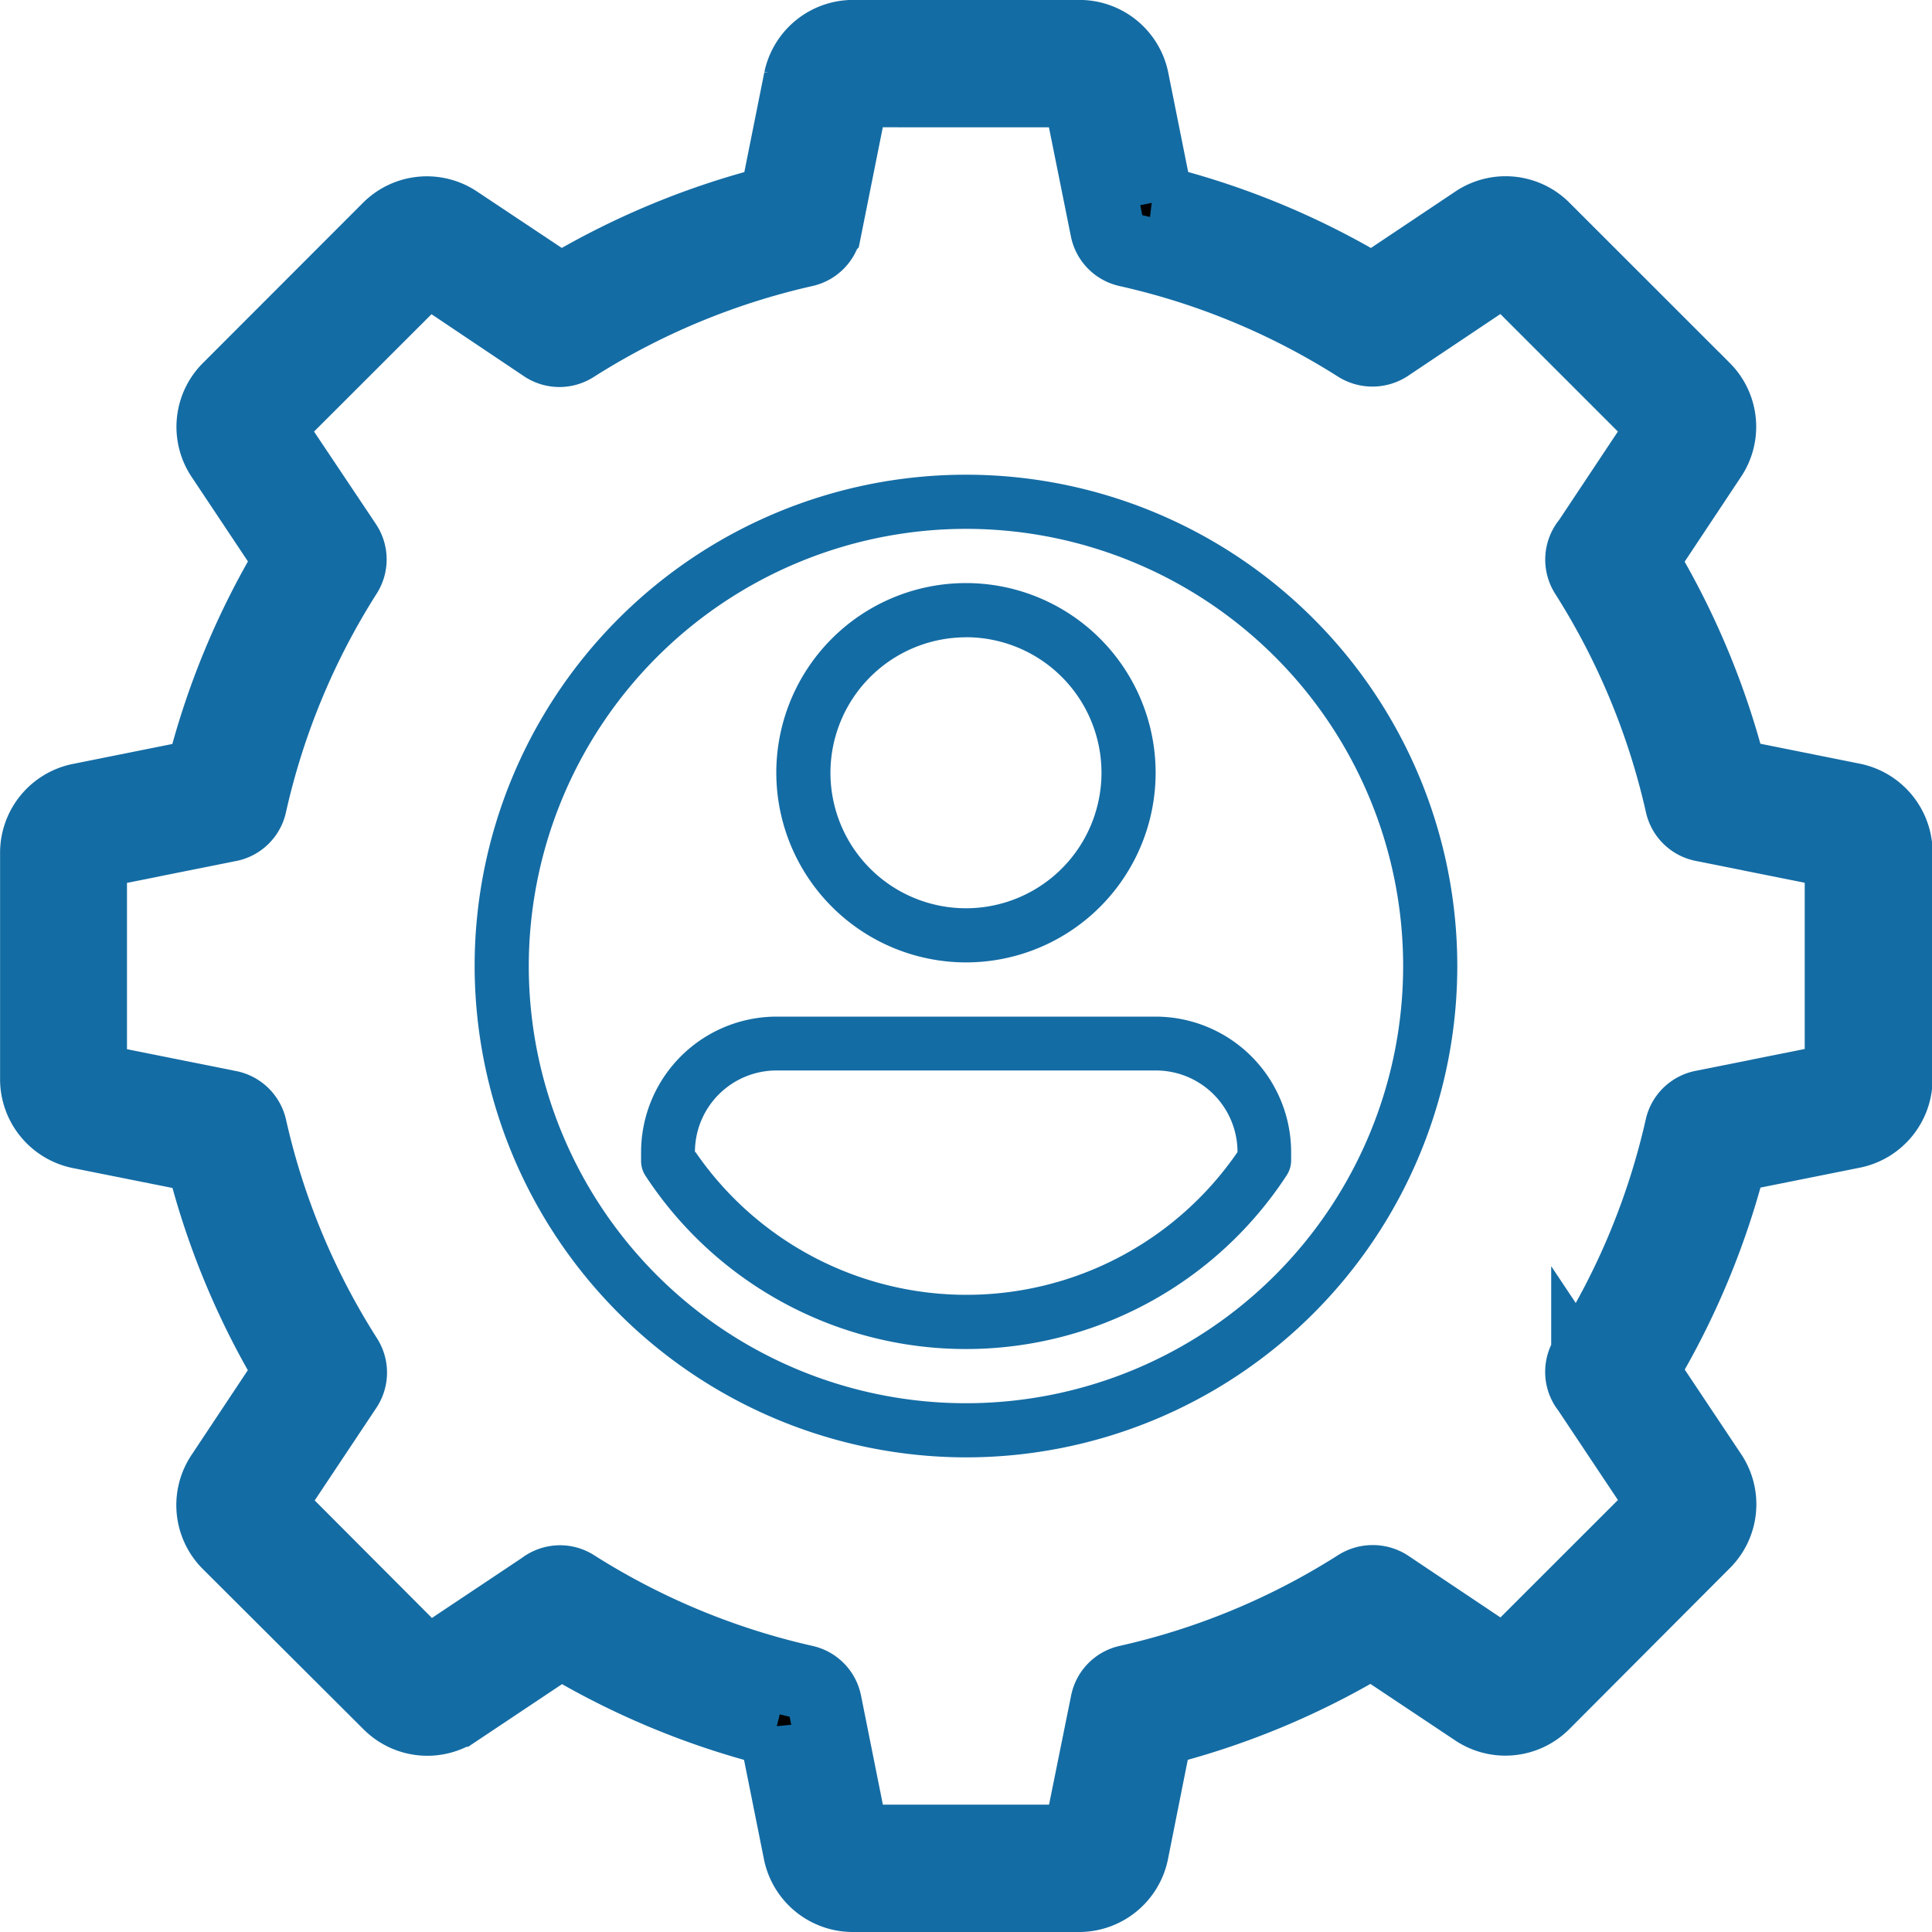
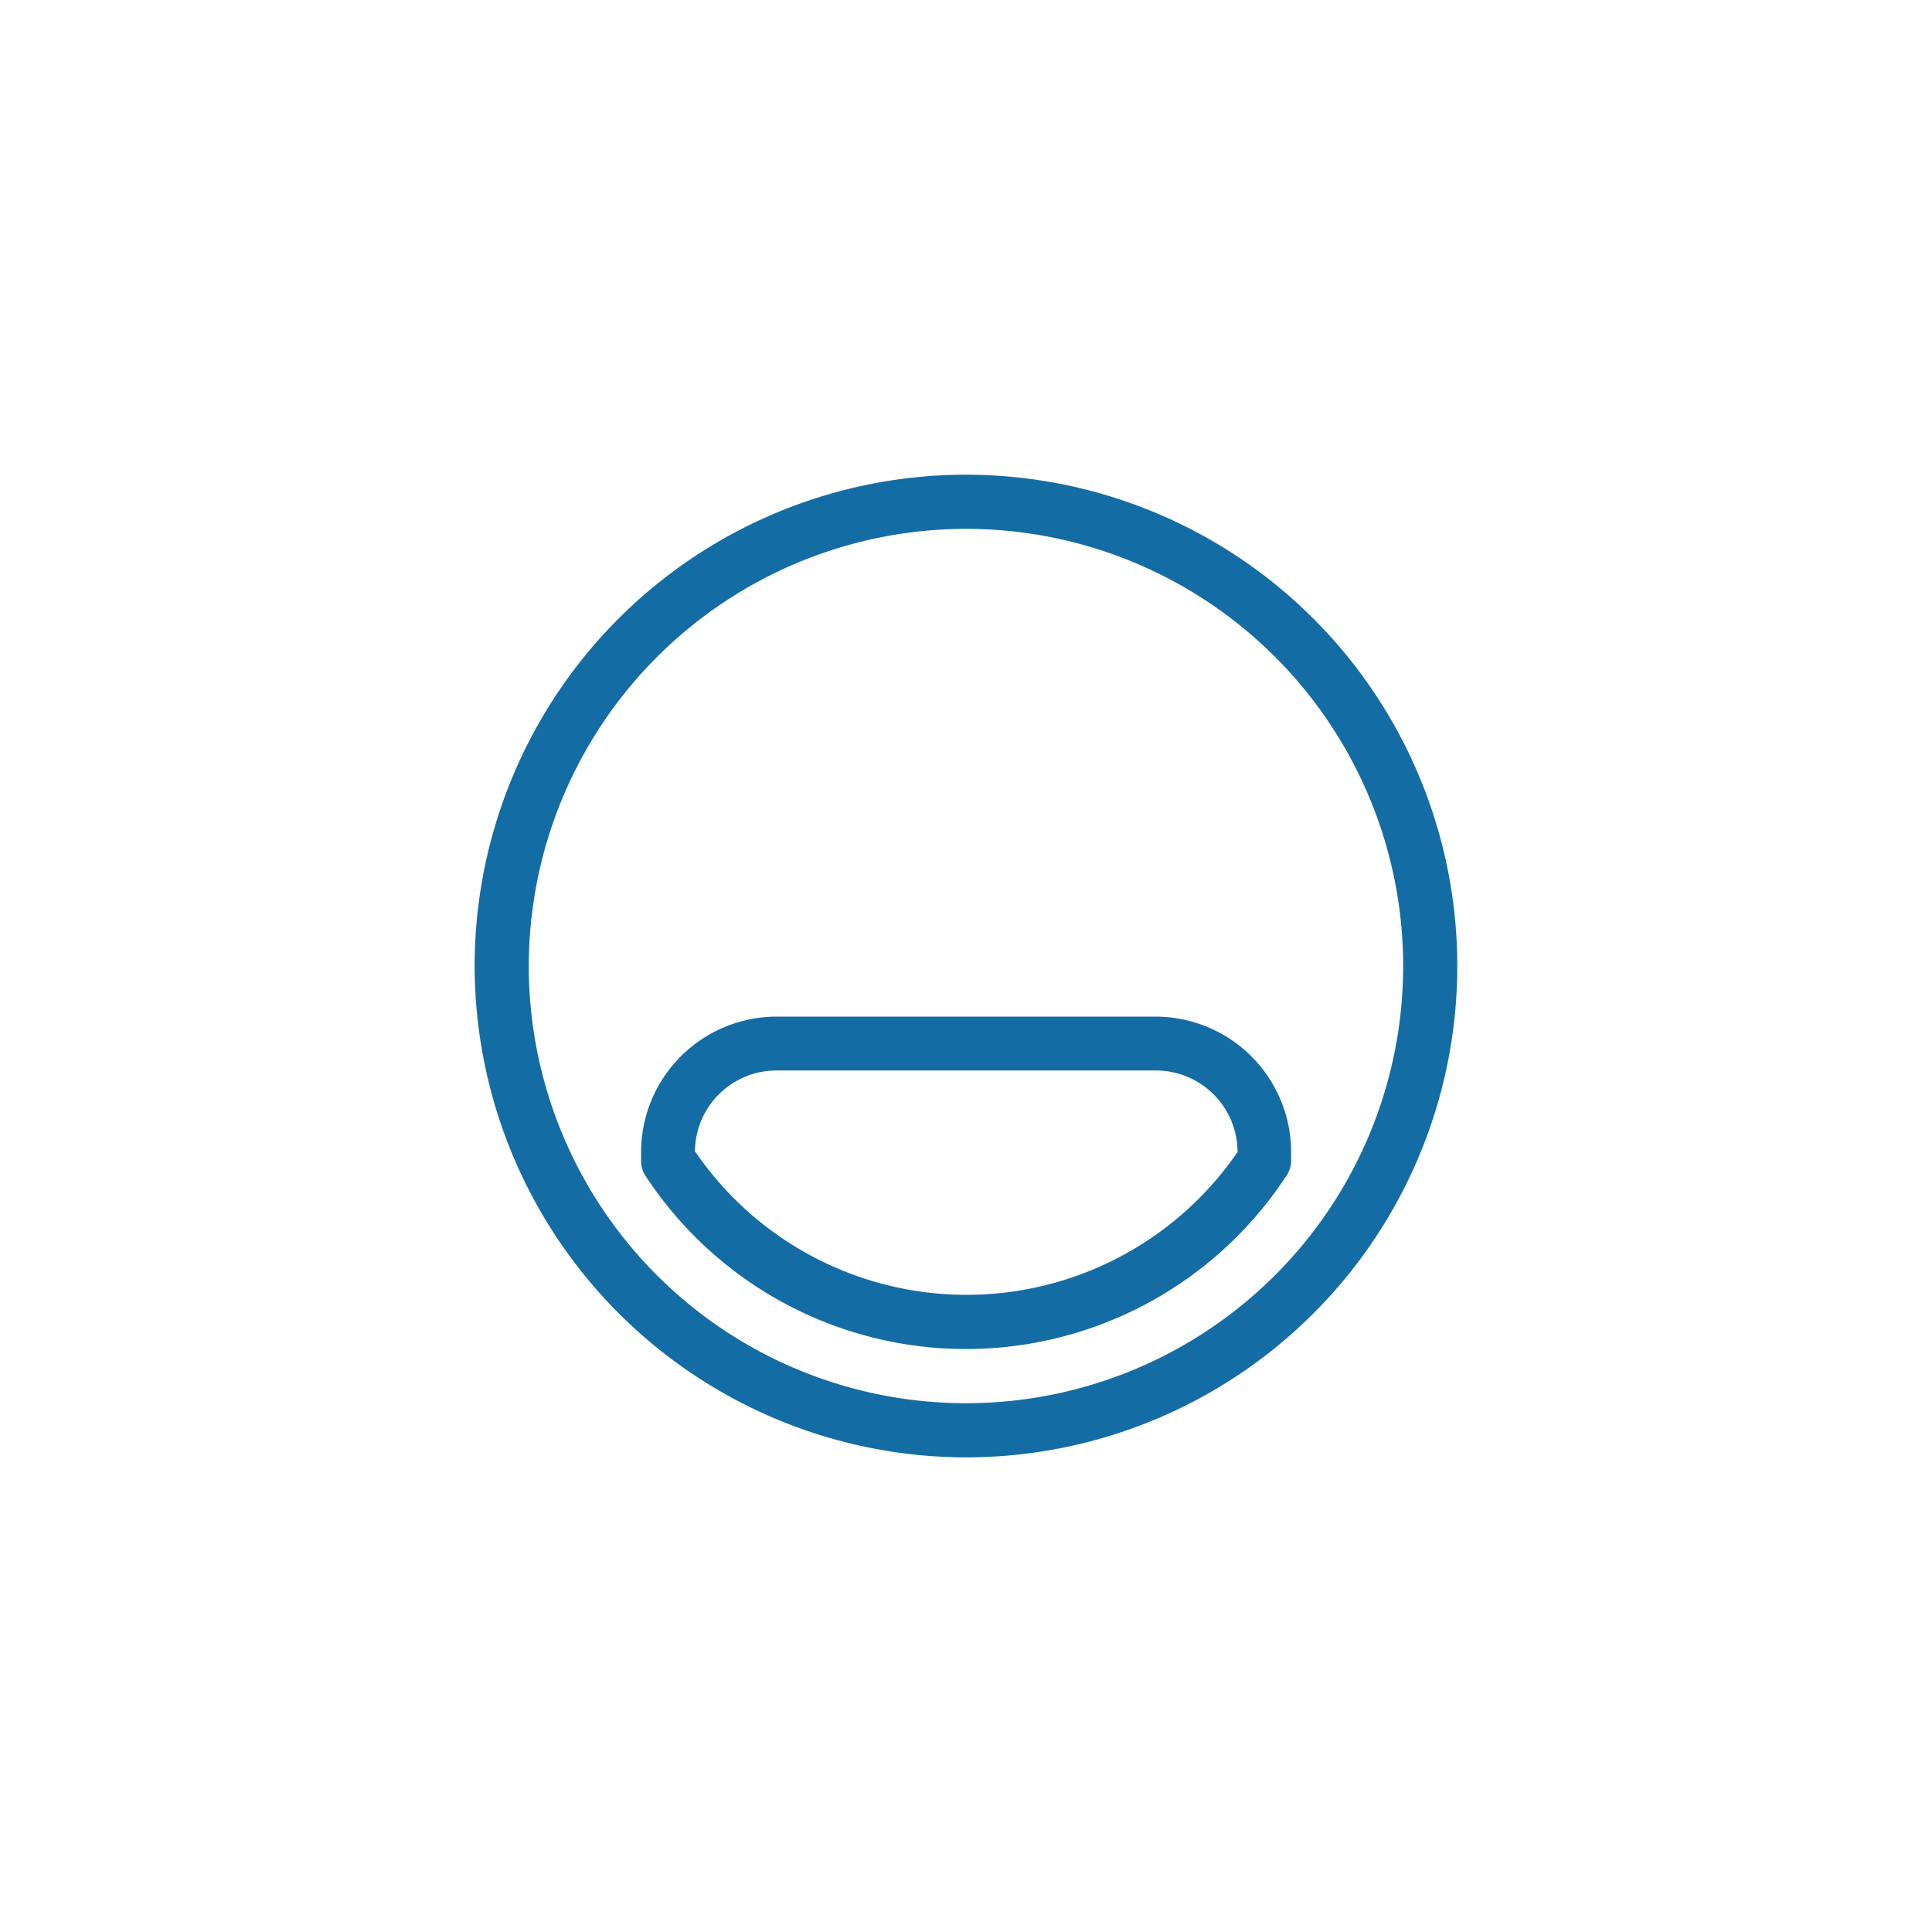
<svg xmlns="http://www.w3.org/2000/svg" width="26.047" height="26.047" viewBox="0 0 26.047 26.047">
  <g id="pro_services" data-name="pro services" transform="translate(-533.904 -101.191)">
-     <path id="Path_1469" data-name="Path 1469" d="M16.055,27.047H12.992a.722.722,0,0,1-.7-.568l-.332-1.656a10.547,10.547,0,0,1-2.9-1.207l-1.4.934a.716.716,0,0,1-.9-.084L4.588,22.3A.718.718,0,0,1,4.5,21.39l.93-1.4A10.45,10.45,0,0,1,4.23,17.087l-1.657-.331a.723.723,0,0,1-.572-.7V12.992a.722.722,0,0,1,.568-.7l1.659-.333A10.459,10.459,0,0,1,5.432,9.052L4.5,7.653a.716.716,0,0,1,.084-.9L6.749,4.586A.718.718,0,0,1,7.657,4.5l1.4.932a10.541,10.541,0,0,1,2.907-1.208l.331-1.653a.723.723,0,0,1,.7-.572h3.063a.722.722,0,0,1,.7.568l.332,1.656A10.477,10.477,0,0,1,20,5.433l1.4-.936a.716.716,0,0,1,.9.084l2.169,2.168a.716.716,0,0,1,.084.907l-.93,1.4a10.53,10.53,0,0,1,1.207,2.9l1.65.331a.723.723,0,0,1,.575.7v3.063a.722.722,0,0,1-.568.7l-1.656.332a10.53,10.53,0,0,1-1.207,2.9l.934,1.4a.716.716,0,0,1-.084.9L22.3,24.462a.718.718,0,0,1-.907.084l-1.4-.933a10.478,10.478,0,0,1-2.909,1.209l-.329,1.651A.723.723,0,0,1,16.055,27.047ZM9.049,22.833a.353.353,0,0,1,.189.054,9.827,9.827,0,0,0,3.108,1.291.358.358,0,0,1,.272.279l.375,1.873h3.059l.379-1.873a.358.358,0,0,1,.272-.279,9.761,9.761,0,0,0,3.107-1.291.371.371,0,0,1,.394,0l1.588,1.063,2.164-2.163-1.043-1.565a.35.35,0,0,1-.036-.052.358.358,0,0,1,.009-.364A9.818,9.818,0,0,0,24.176,16.7a.358.358,0,0,1,.279-.272l1.876-.376V12.992l-1.873-.376a.358.358,0,0,1-.279-.272,9.818,9.818,0,0,0-1.291-3.108.358.358,0,0,1-.011-.364.345.345,0,0,1,.045-.064l1.033-1.554L21.791,5.09,20.2,6.155a.37.37,0,0,1-.394,0A9.761,9.761,0,0,0,16.7,4.868a.358.358,0,0,1-.272-.279l-.377-1.873H12.992l-.375,1.873a.358.358,0,0,1-.272.279A9.828,9.828,0,0,0,9.237,6.16a.358.358,0,0,1-.39,0L7.255,5.092,5.09,7.255,6.155,8.847a.358.358,0,0,1,0,.39,9.76,9.76,0,0,0-1.288,3.107.358.358,0,0,1-.3.277l-1.855.372v3.062l1.867.374a.361.361,0,0,1,.289.274A9.76,9.76,0,0,0,6.16,19.81a.358.358,0,0,1,0,.39L5.1,21.792l2.159,2.165,1.565-1.044a.363.363,0,0,1,.227-.08Z" transform="translate(532.404 99.691)" stroke="#146ca4" stroke-width="1" />
    <g id="Group_2215" data-name="Group 2215" transform="translate(29.13 1.188)">
      <path id="Path_1470" data-name="Path 1470" d="M126.624,133.249A6.624,6.624,0,1,0,120,126.624,6.632,6.632,0,0,0,126.624,133.249Zm0-12.518a5.894,5.894,0,1,1-5.894,5.894A5.9,5.9,0,0,1,126.624,120.731Z" transform="translate(391.173 -13.598)" fill="#146ca4" />
-       <path id="Path_1471" data-name="Path 1471" d="M206.057,155.114a2.557,2.557,0,1,0-2.557-2.557A2.56,2.56,0,0,0,206.057,155.114Zm0-4.384a1.827,1.827,0,1,1-1.827,1.827A1.829,1.829,0,0,1,206.057,150.731Z" transform="translate(311.74 -42.136)" fill="#146ca4" />
      <path id="Path_1472" data-name="Path 1472" d="M166.055,272.139a5.163,5.163,0,0,0,8.649,0,.365.365,0,0,0,.06-.2v-.113A1.829,1.829,0,0,0,172.937,270h-5.115A1.829,1.829,0,0,0,166,271.826v.113A.365.365,0,0,0,166.055,272.139Zm.671-.313a1.1,1.1,0,0,1,1.1-1.1h5.115a1.1,1.1,0,0,1,1.1,1.1,4.43,4.43,0,0,1-7.307,0Z" transform="translate(347.417 -156.291)" fill="#146ca4" />
    </g>
  </g>
</svg>